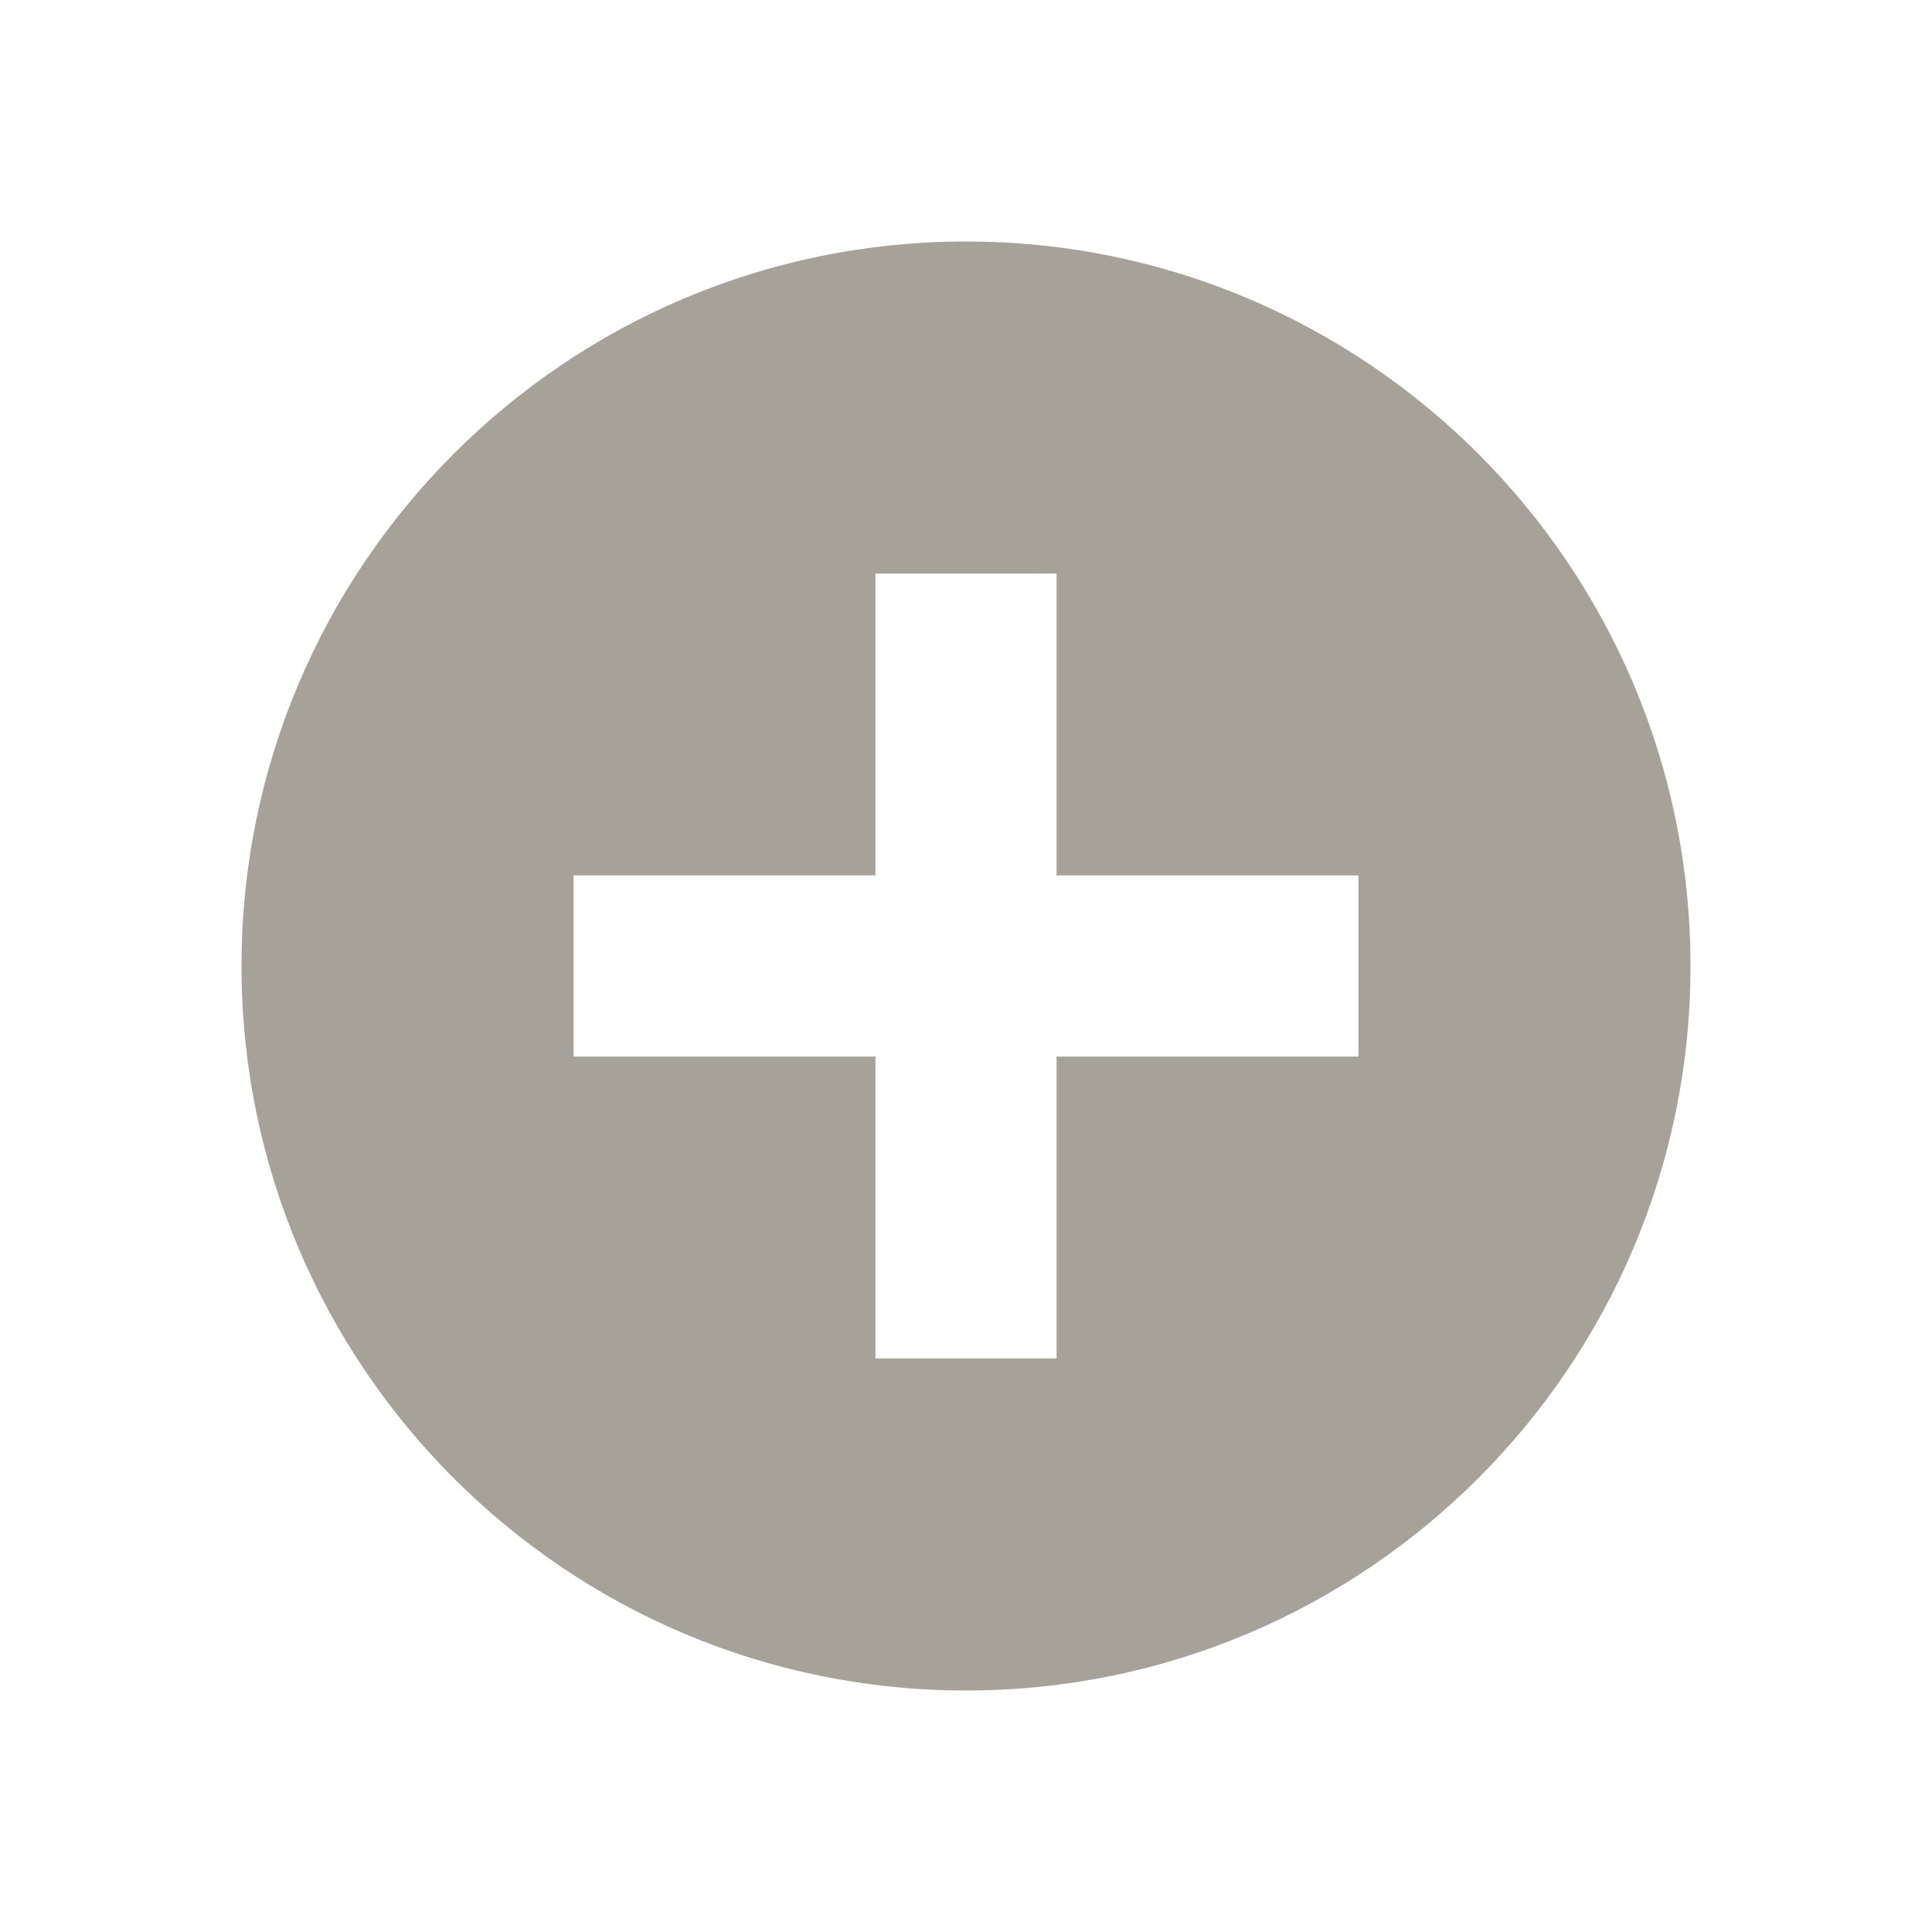
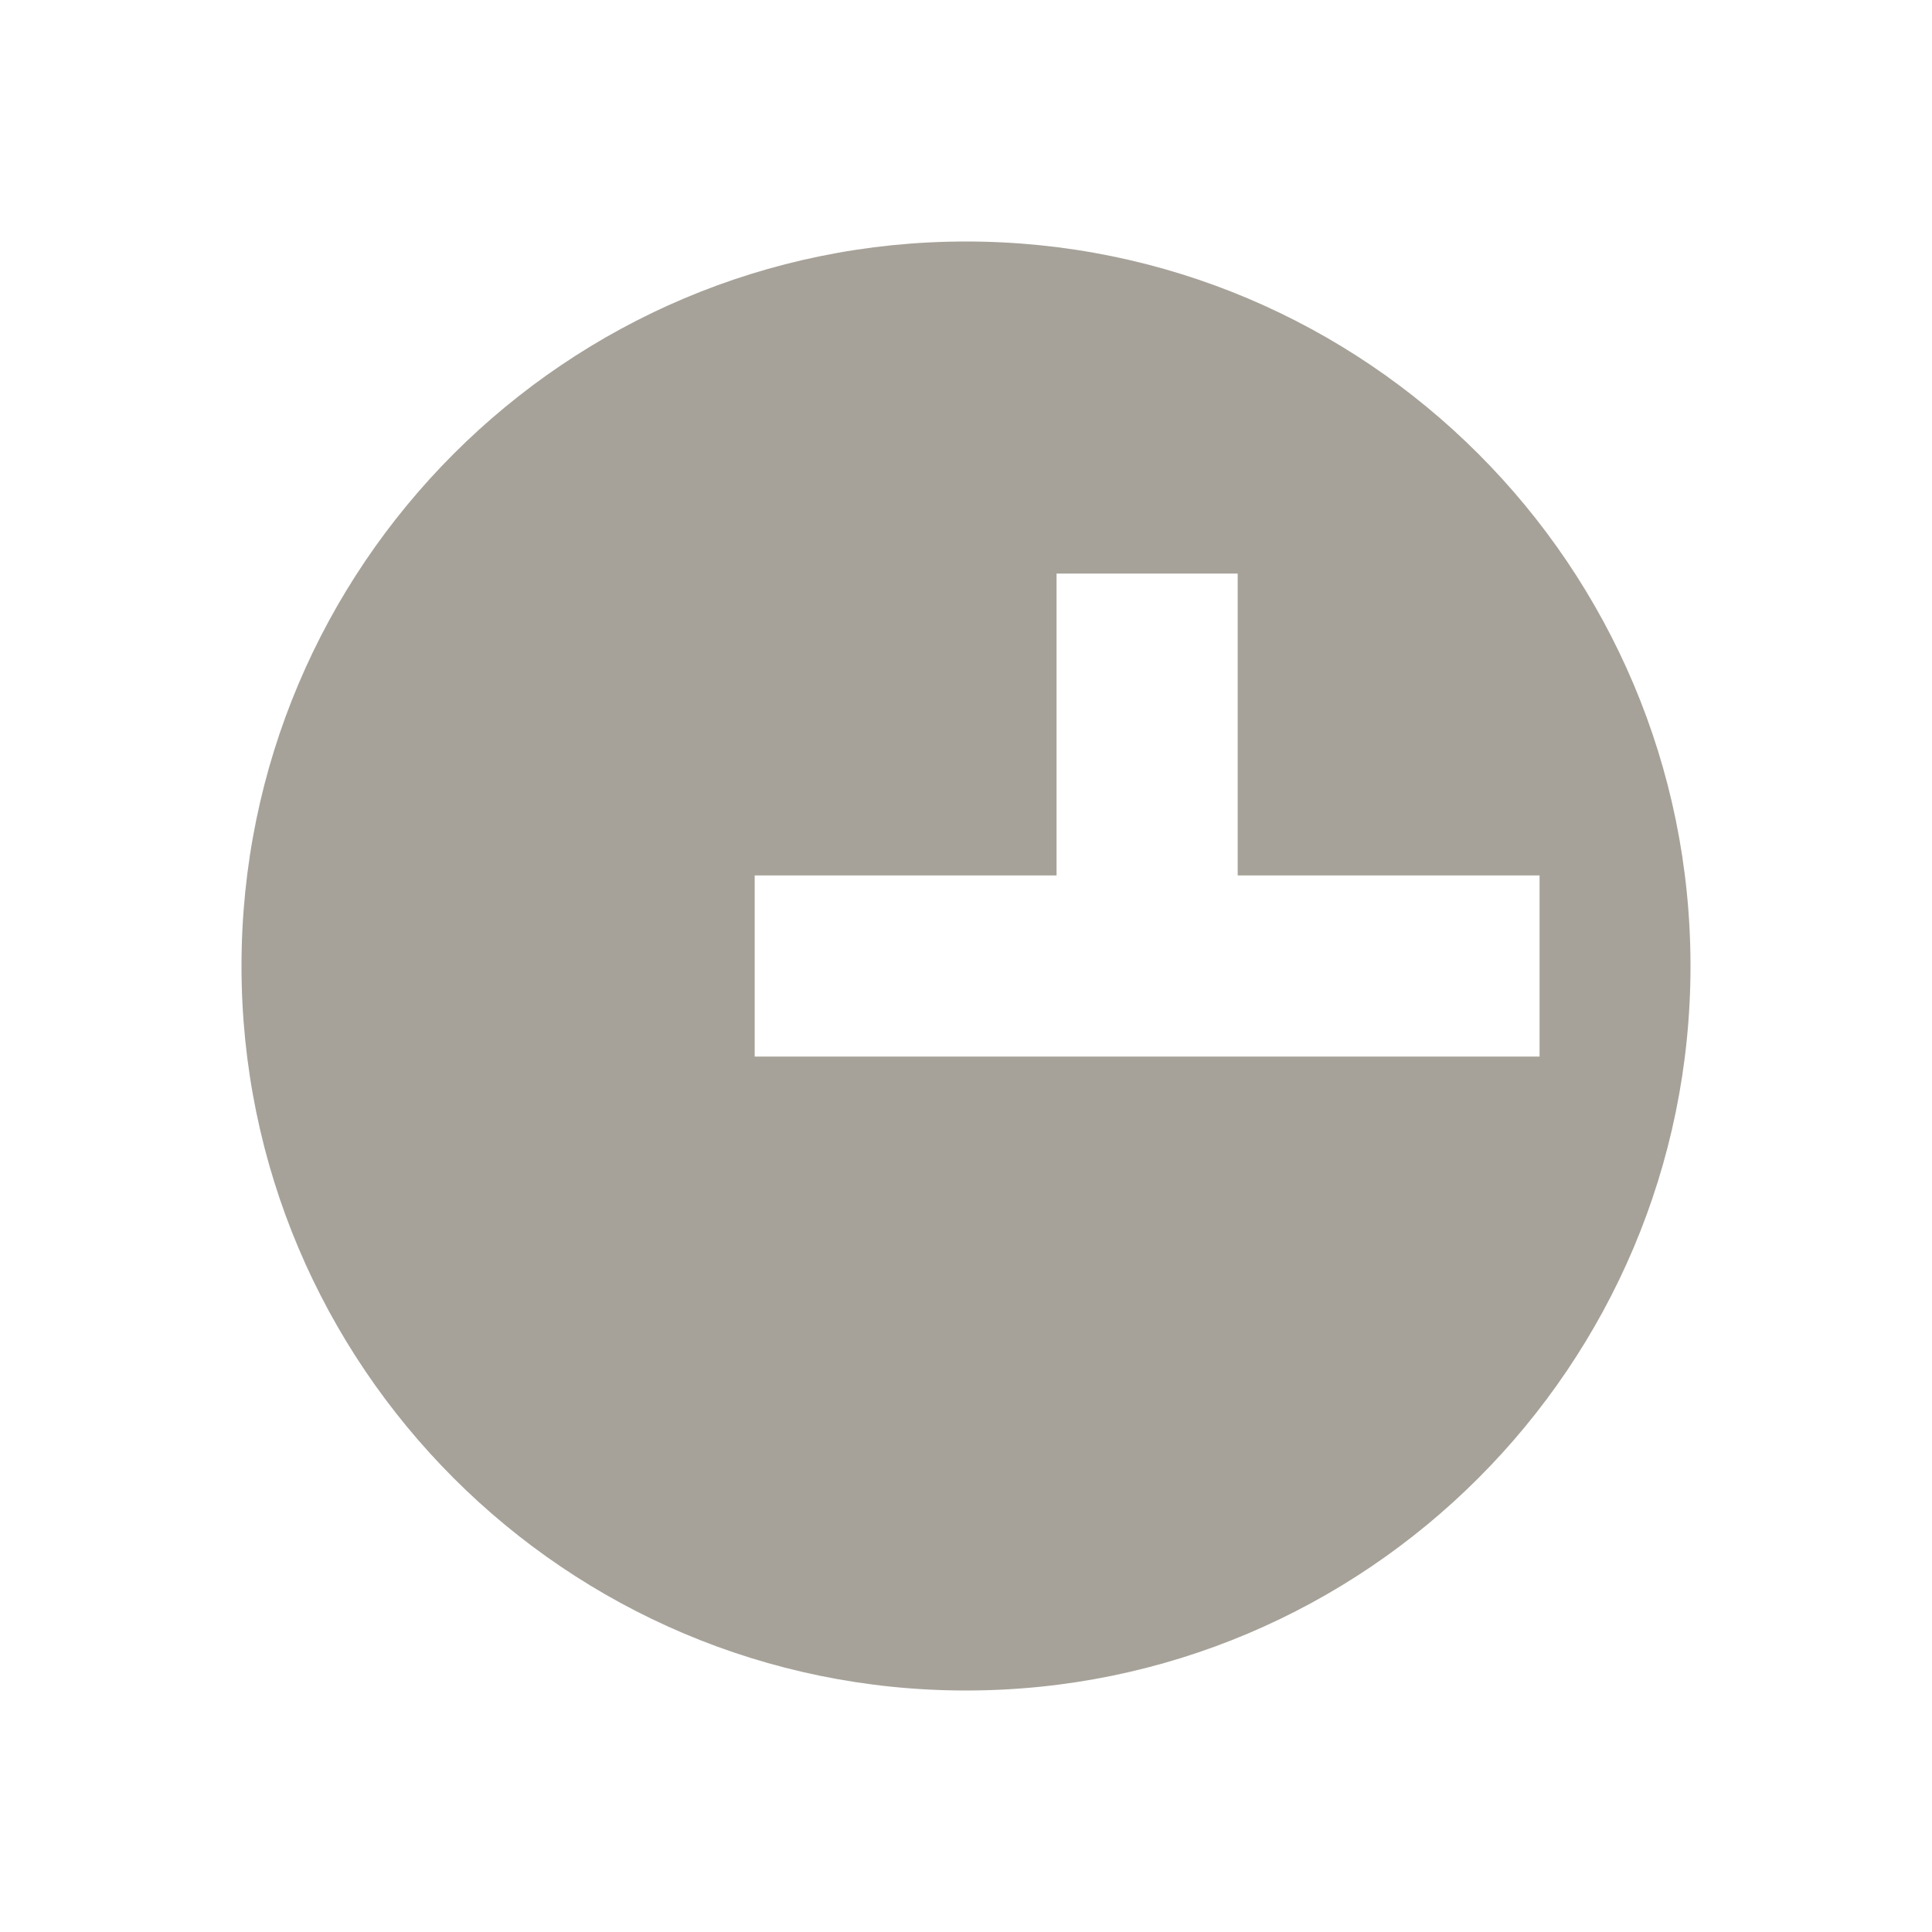
<svg xmlns="http://www.w3.org/2000/svg" viewBox="0 0 64 64">
  <defs fill="#A6A299" />
-   <path d="m32,8c-13.25,0-24,10.75-24,24s10.75,24,24,24,24-10.75,24-24-10.75-24-24-24Zm13,27h-10v10h-6v-10h-10v-6h10v-10h6v10h10v6Z" fill="#A6A299" />
+   <path d="m32,8c-13.25,0-24,10.75-24,24s10.75,24,24,24,24-10.75,24-24-10.75-24-24-24Zm13,27h-10v10v-10h-10v-6h10v-10h6v10h10v6Z" fill="#A6A299" />
</svg>